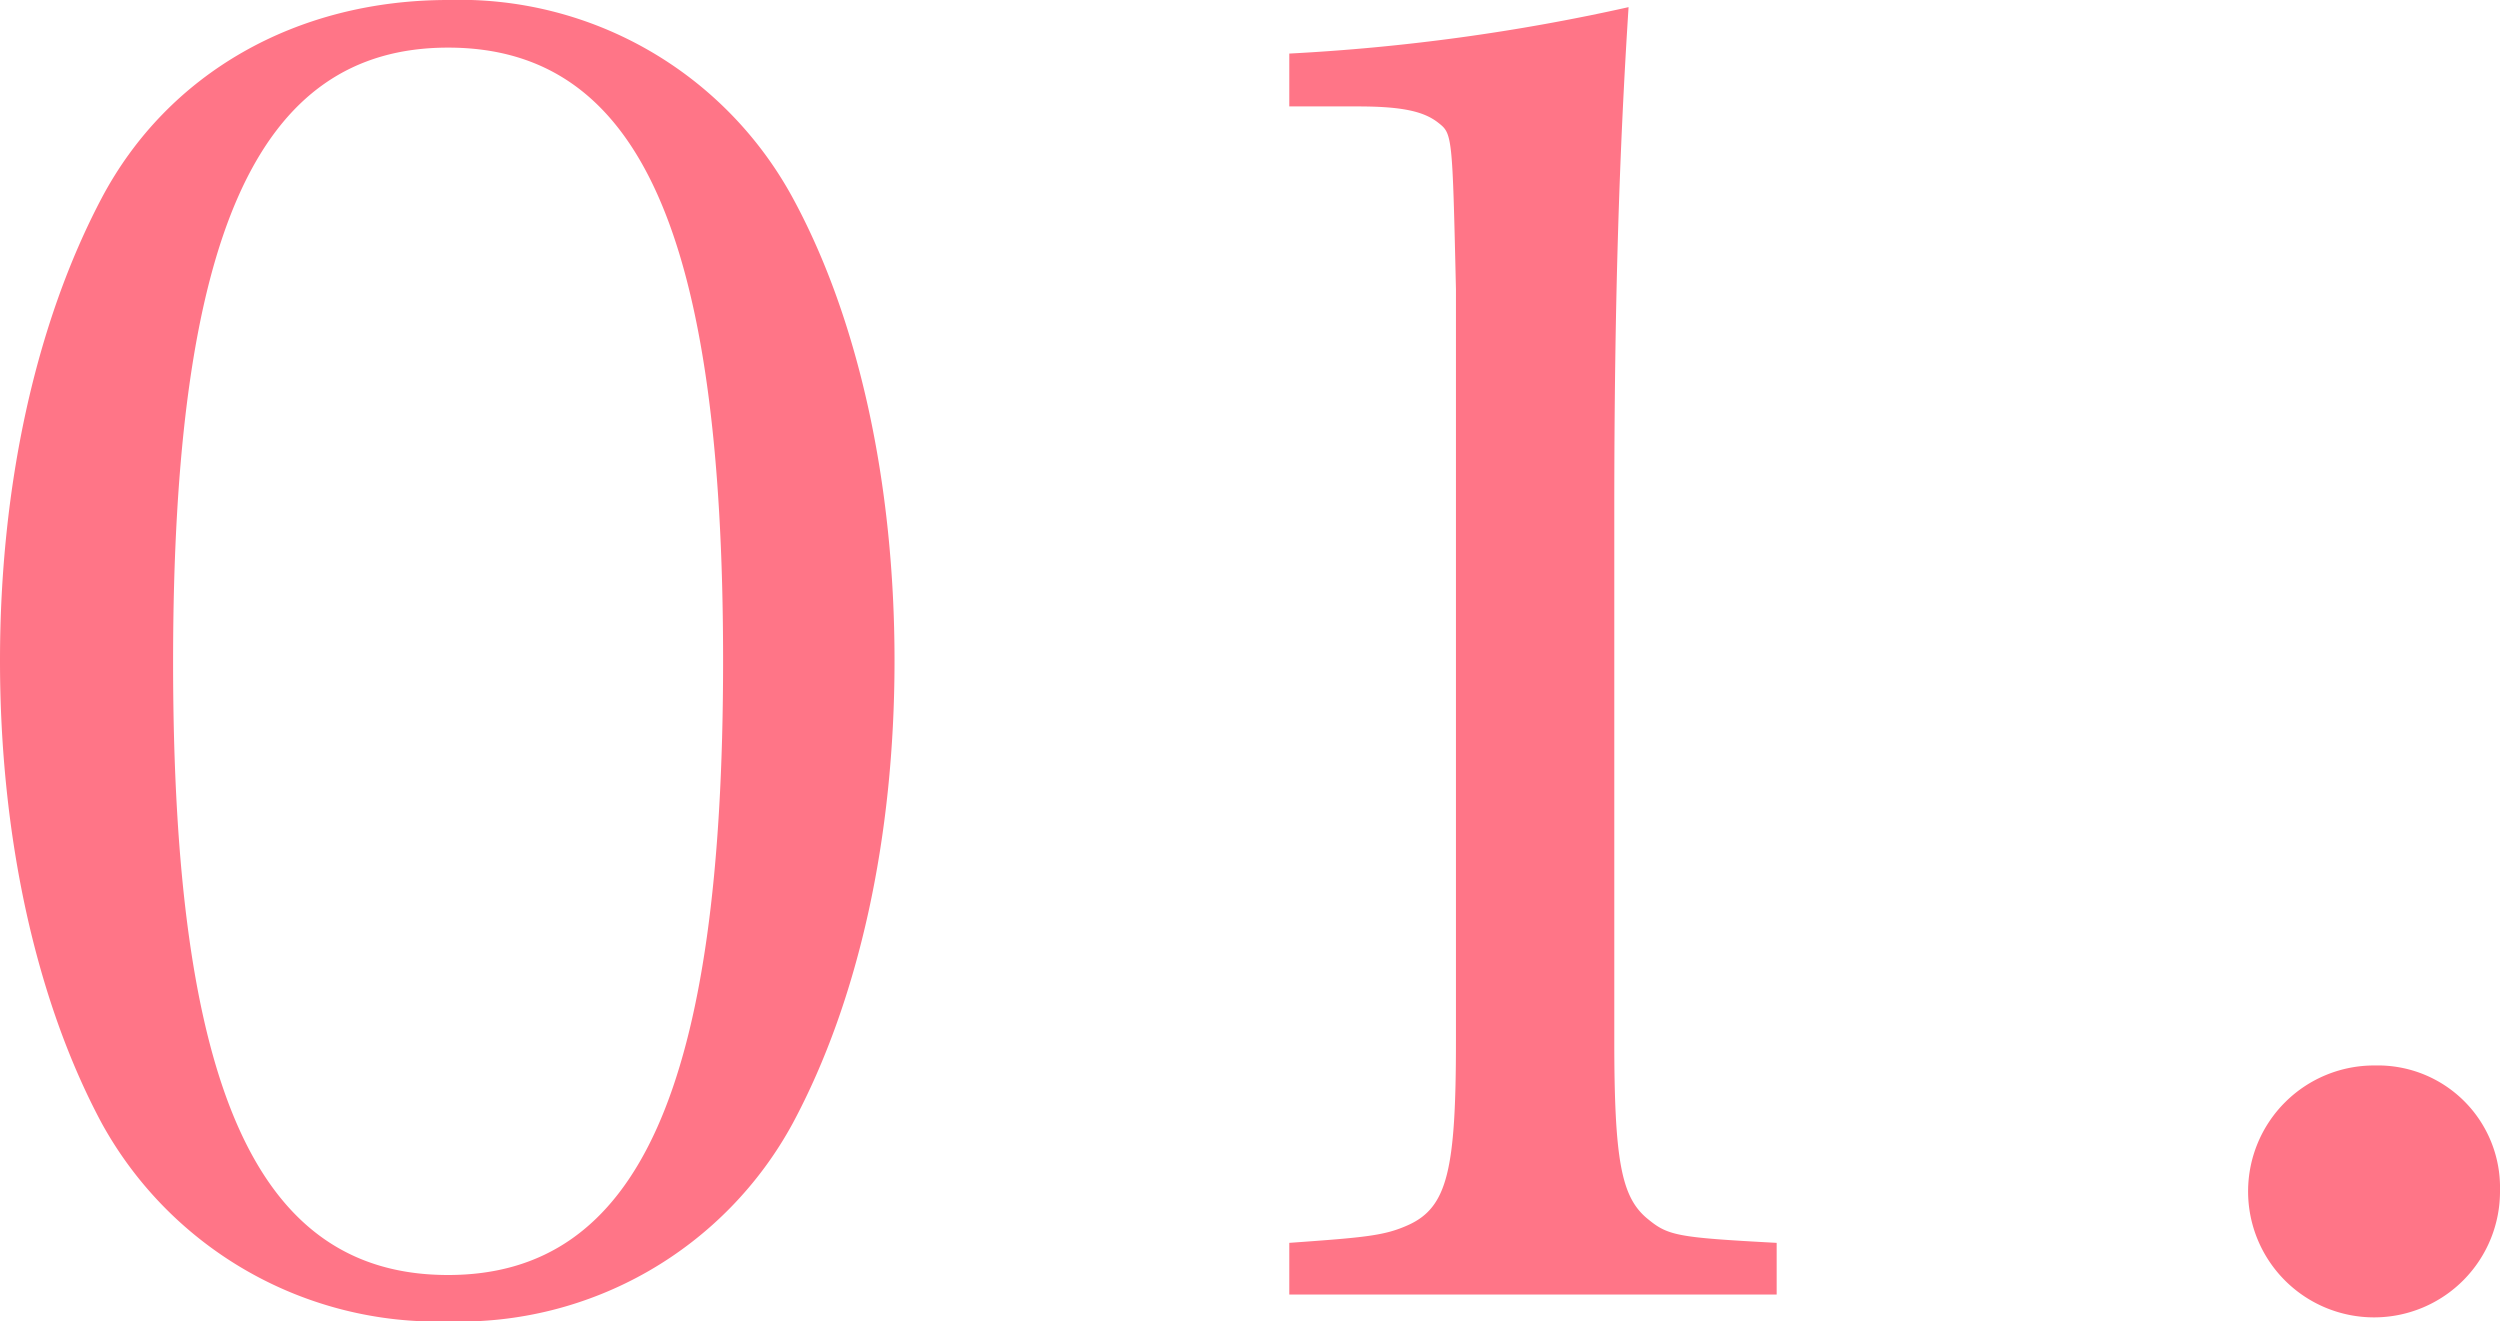
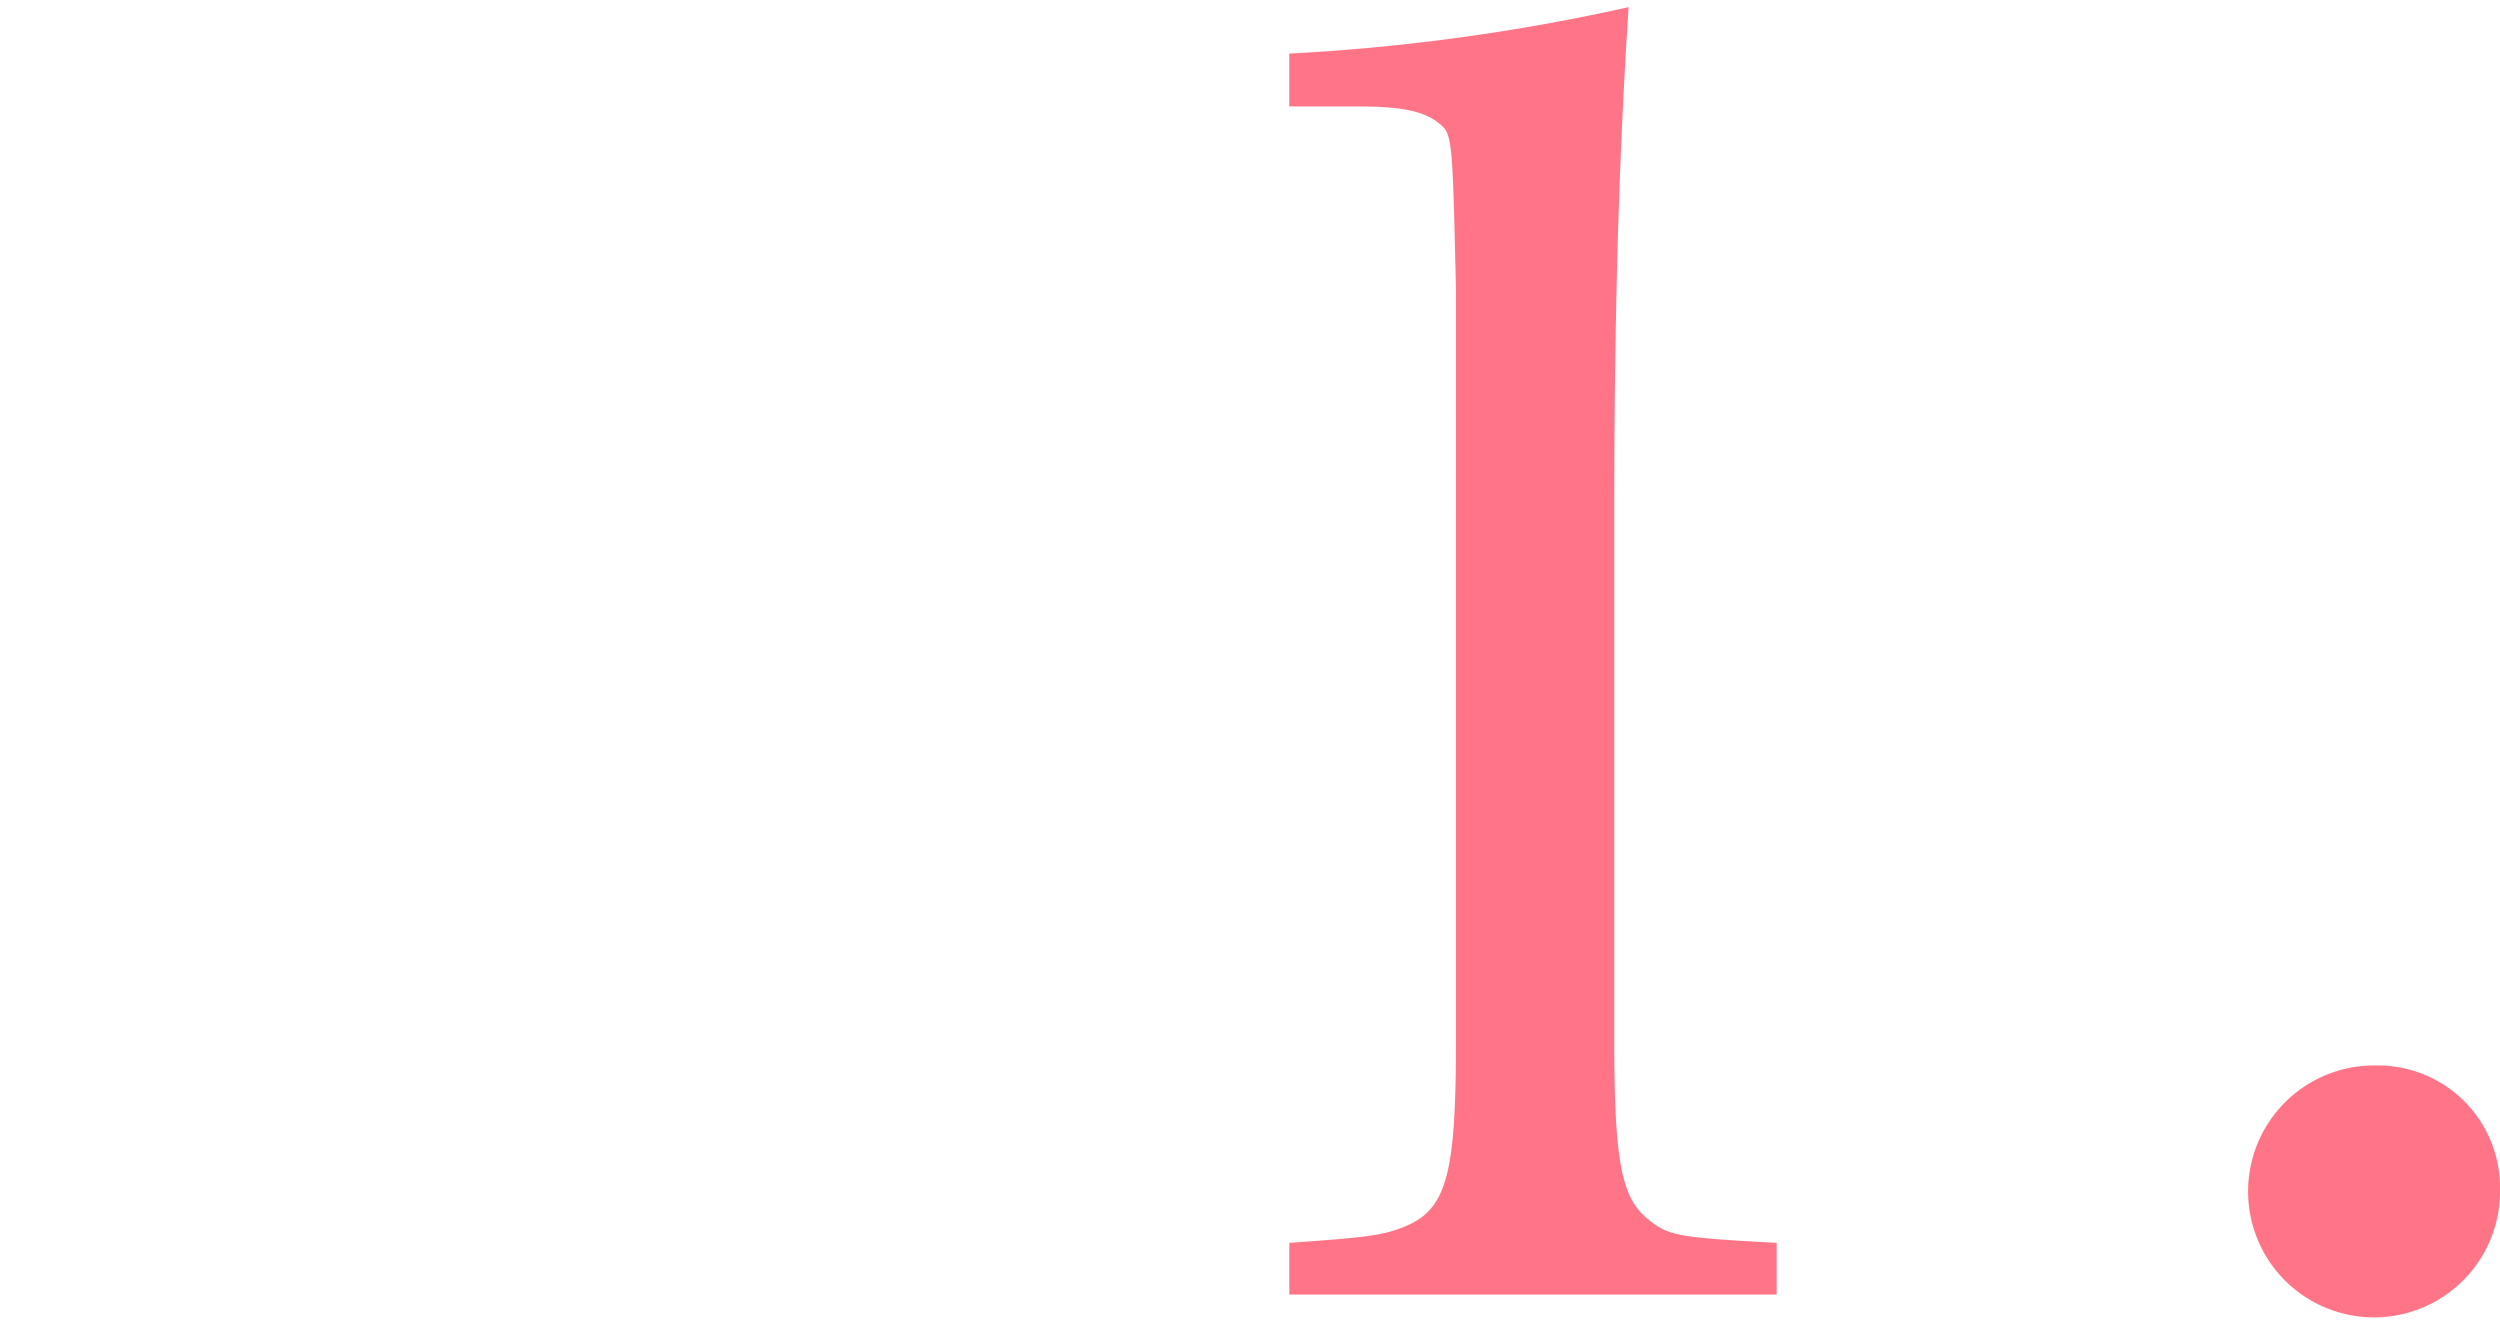
<svg xmlns="http://www.w3.org/2000/svg" viewBox="0 0 105 55.5">
  <defs>
    <style>.cls-1{fill:#ff7587;}</style>
  </defs>
  <g id="Layer_2" data-name="Layer 2">
    <g id="レイヤー_1" data-name="レイヤー 1">
-       <path class="cls-1" d="M4.27,8.32C7.05,3.07,12.45,0,18.82,0A15.92,15.92,0,0,1,33.3,8.32c2.77,5.1,4.27,12,4.27,19.43S36.07,42,33.3,47.17A15.93,15.93,0,0,1,18.82,55.5,16.09,16.09,0,0,1,4.27,47.17C1.5,42,0,35.1,0,27.75S1.5,13.57,4.27,8.32ZM18.82,53.55c8,0,11.55-7.88,11.55-25.8S26.85,2,18.82,2,7.27,9.9,7.27,27.82,10.8,53.55,18.82,53.55Z" />
      <path class="cls-1" d="M54.15,52.2c3.22-.23,4-.3,5-.75,1.65-.75,2-2.33,2-7.73V12.15c-.15-6.53-.15-6.53-.75-7s-1.5-.68-3.37-.68H54.15V2.25A85.58,85.58,0,0,0,68.4.3c-.38,5.92-.6,12.3-.6,21.15V43.72c0,5,.3,6.53,1.35,7.43.9.75,1.2.82,5.47,1.05v2.17H54.15Z" />
      <path class="cls-1" d="M105,50a5.29,5.29,0,1,1-5.25-5.25A5.13,5.13,0,0,1,105,50Z" />
    </g>
  </g>
</svg>